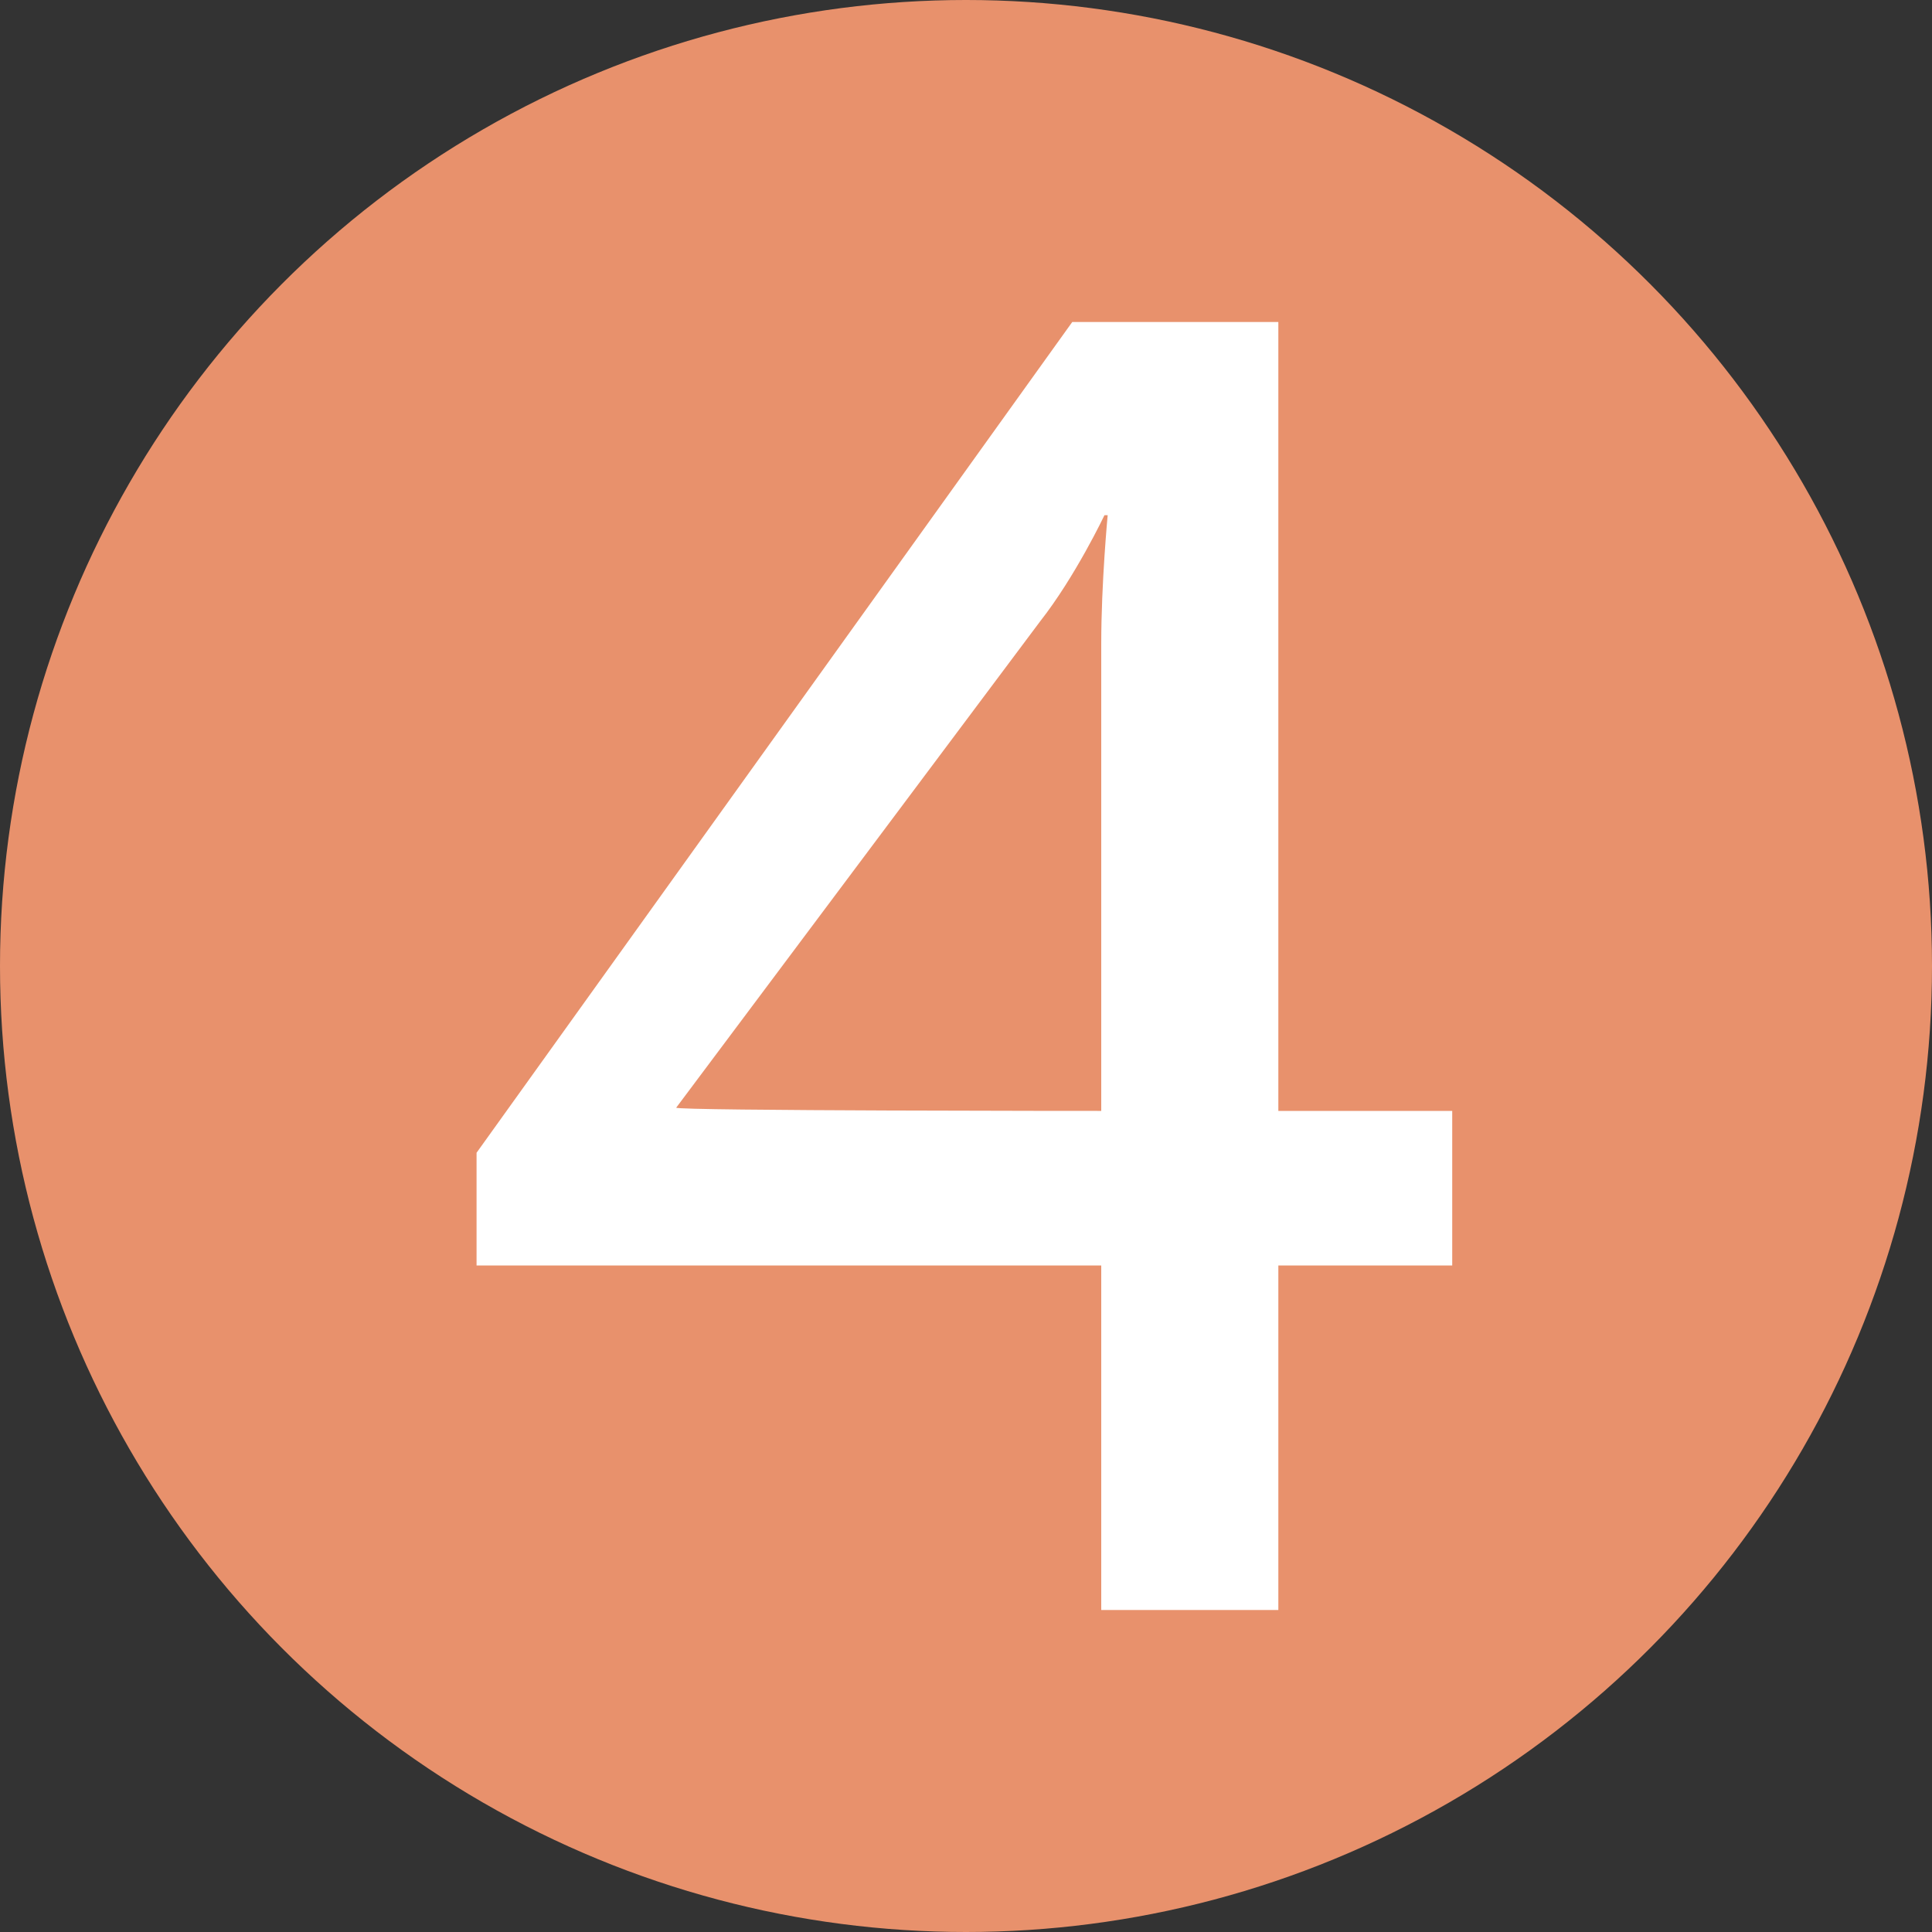
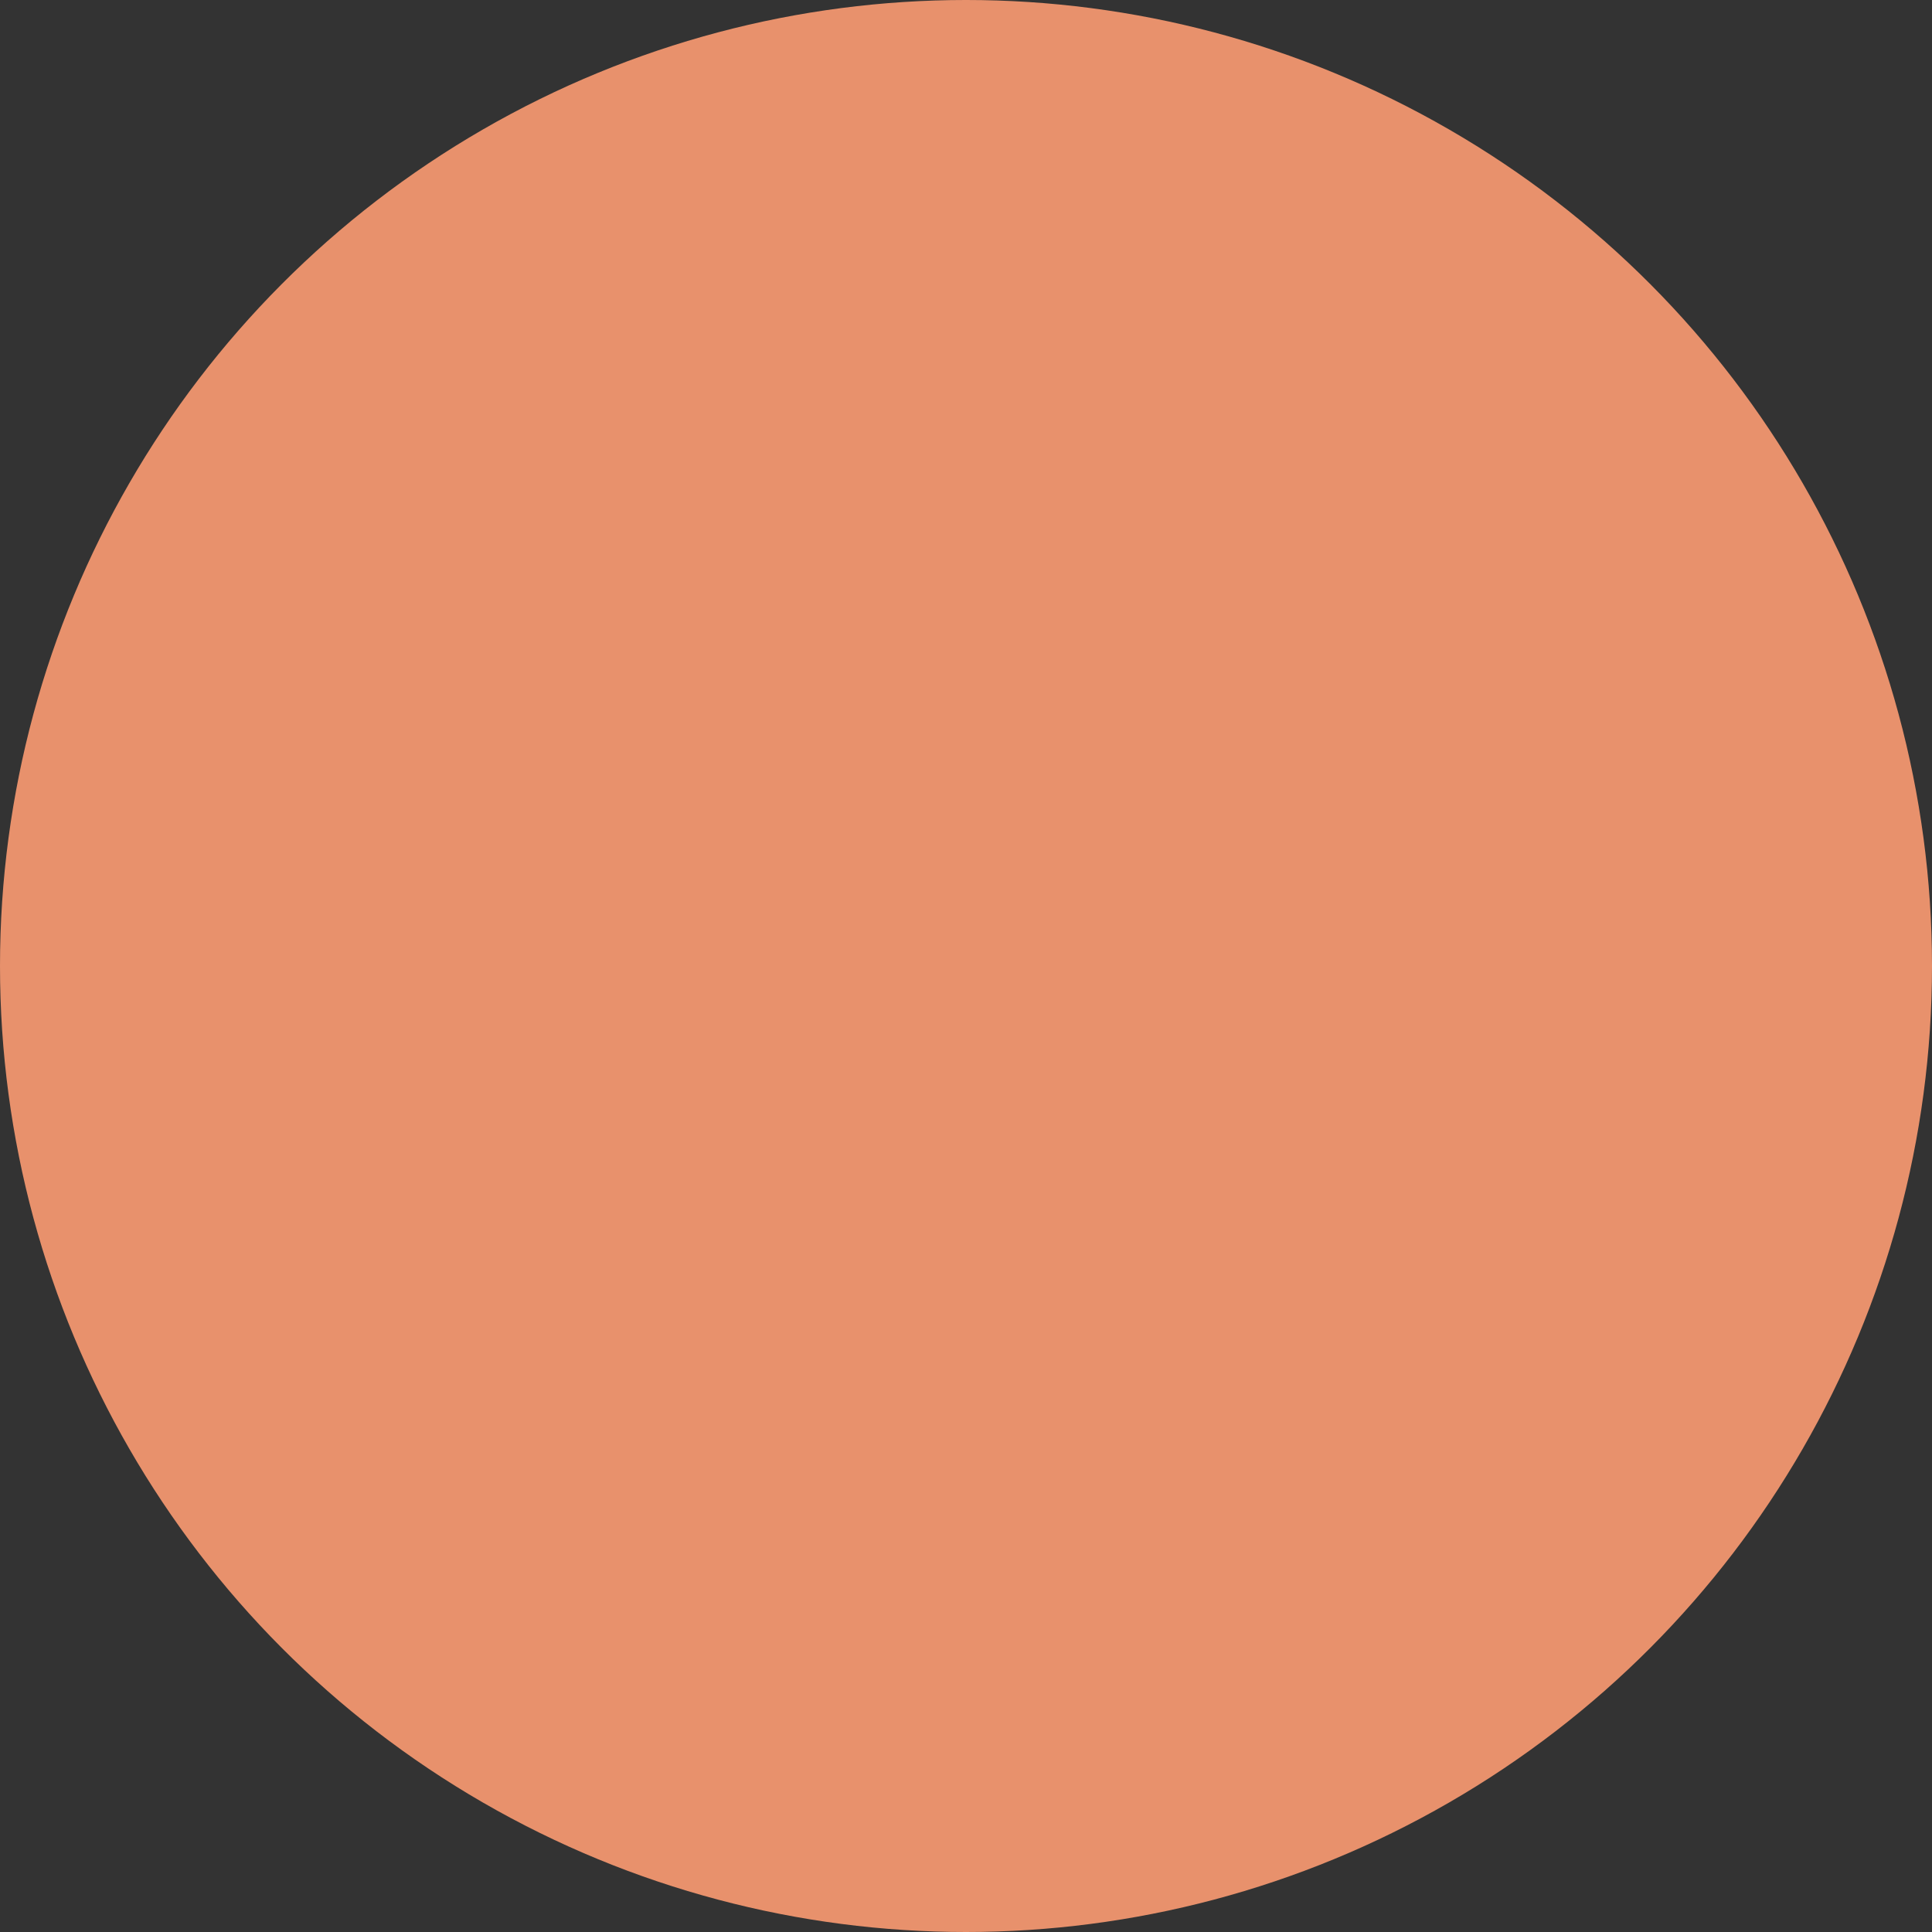
<svg xmlns="http://www.w3.org/2000/svg" id="Calque_1" viewBox="0 0 60 60">
  <rect x="0" y="0" width="60" height="60" fill="#333333" stroke="none" />
  <circle cx="30" cy="30" r="30" style="fill:#e8916c;" />
-   <path d="m14.8,35.8l18.5-25.8h6.4v24.5h5.4v4.8h-5.4v10.7h-5.5v-10.7H14.8v-3.5Zm19.4-1.2v-14.6c0-1.9.2-4,.2-4h-.1s-.9,1.9-2,3.3l-11.3,15.1h0c0,.1,13.2.1,13.2.1Z" style="fill:#fff;" />
</svg>